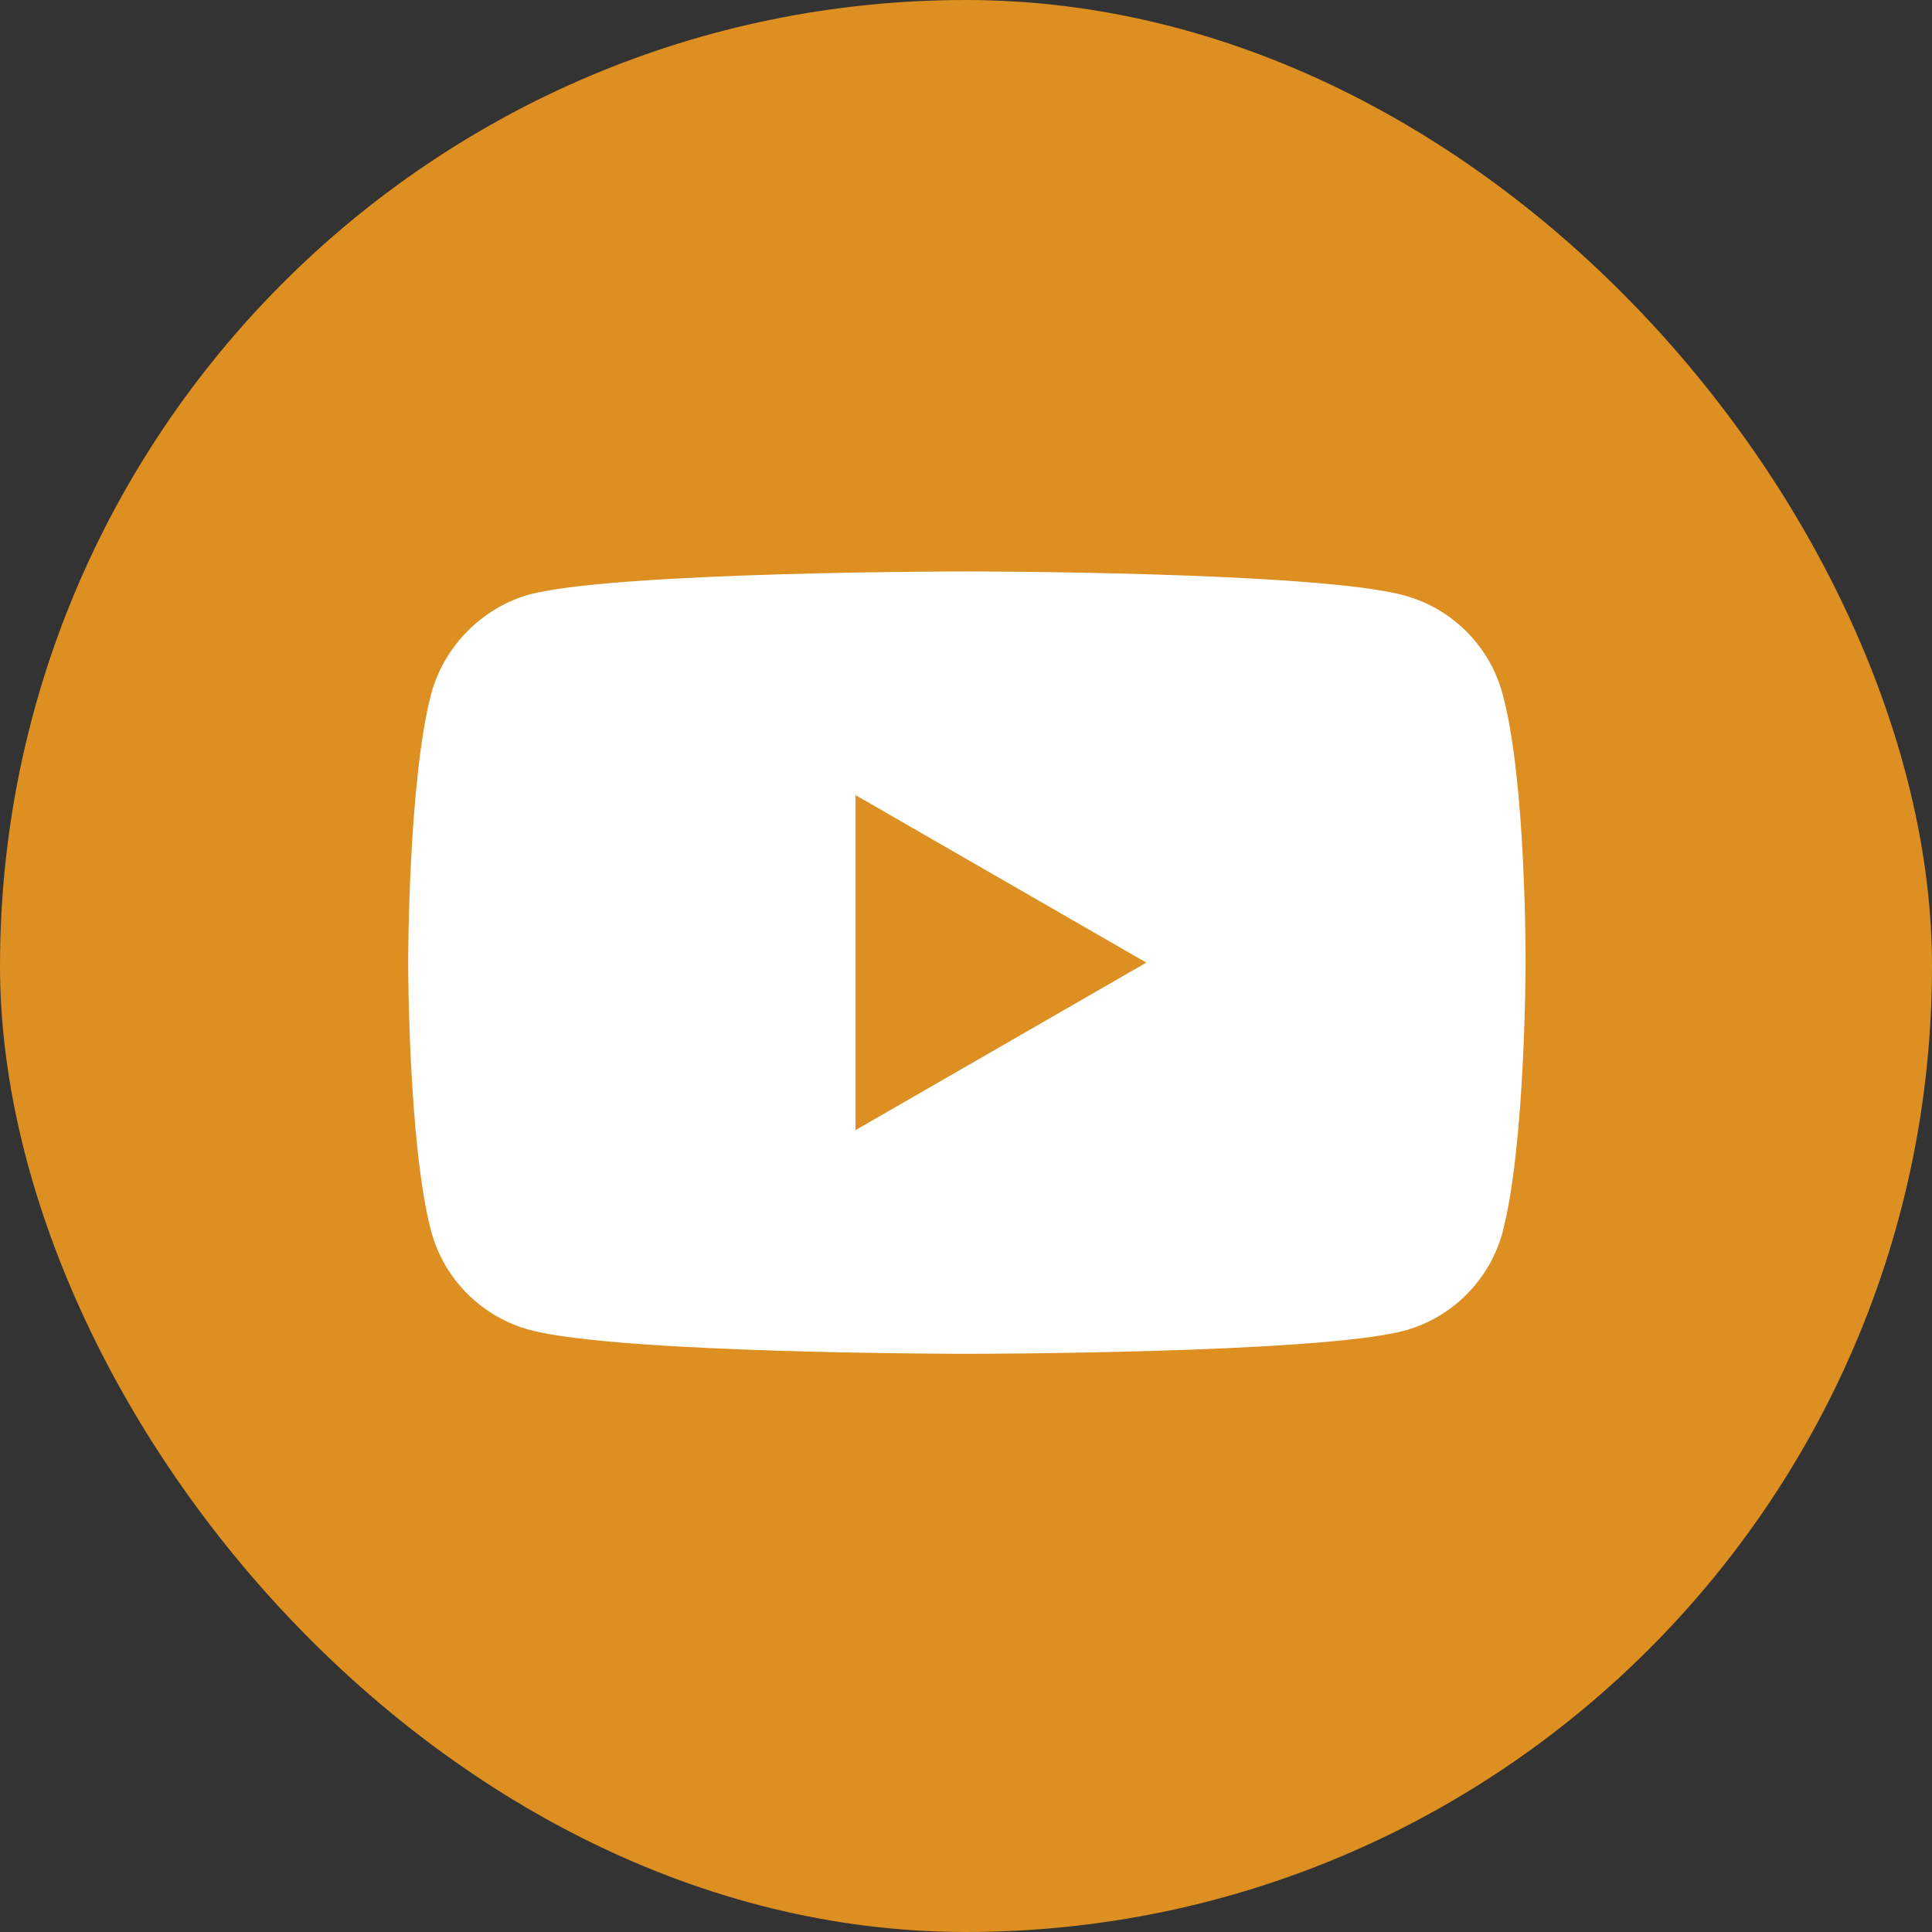
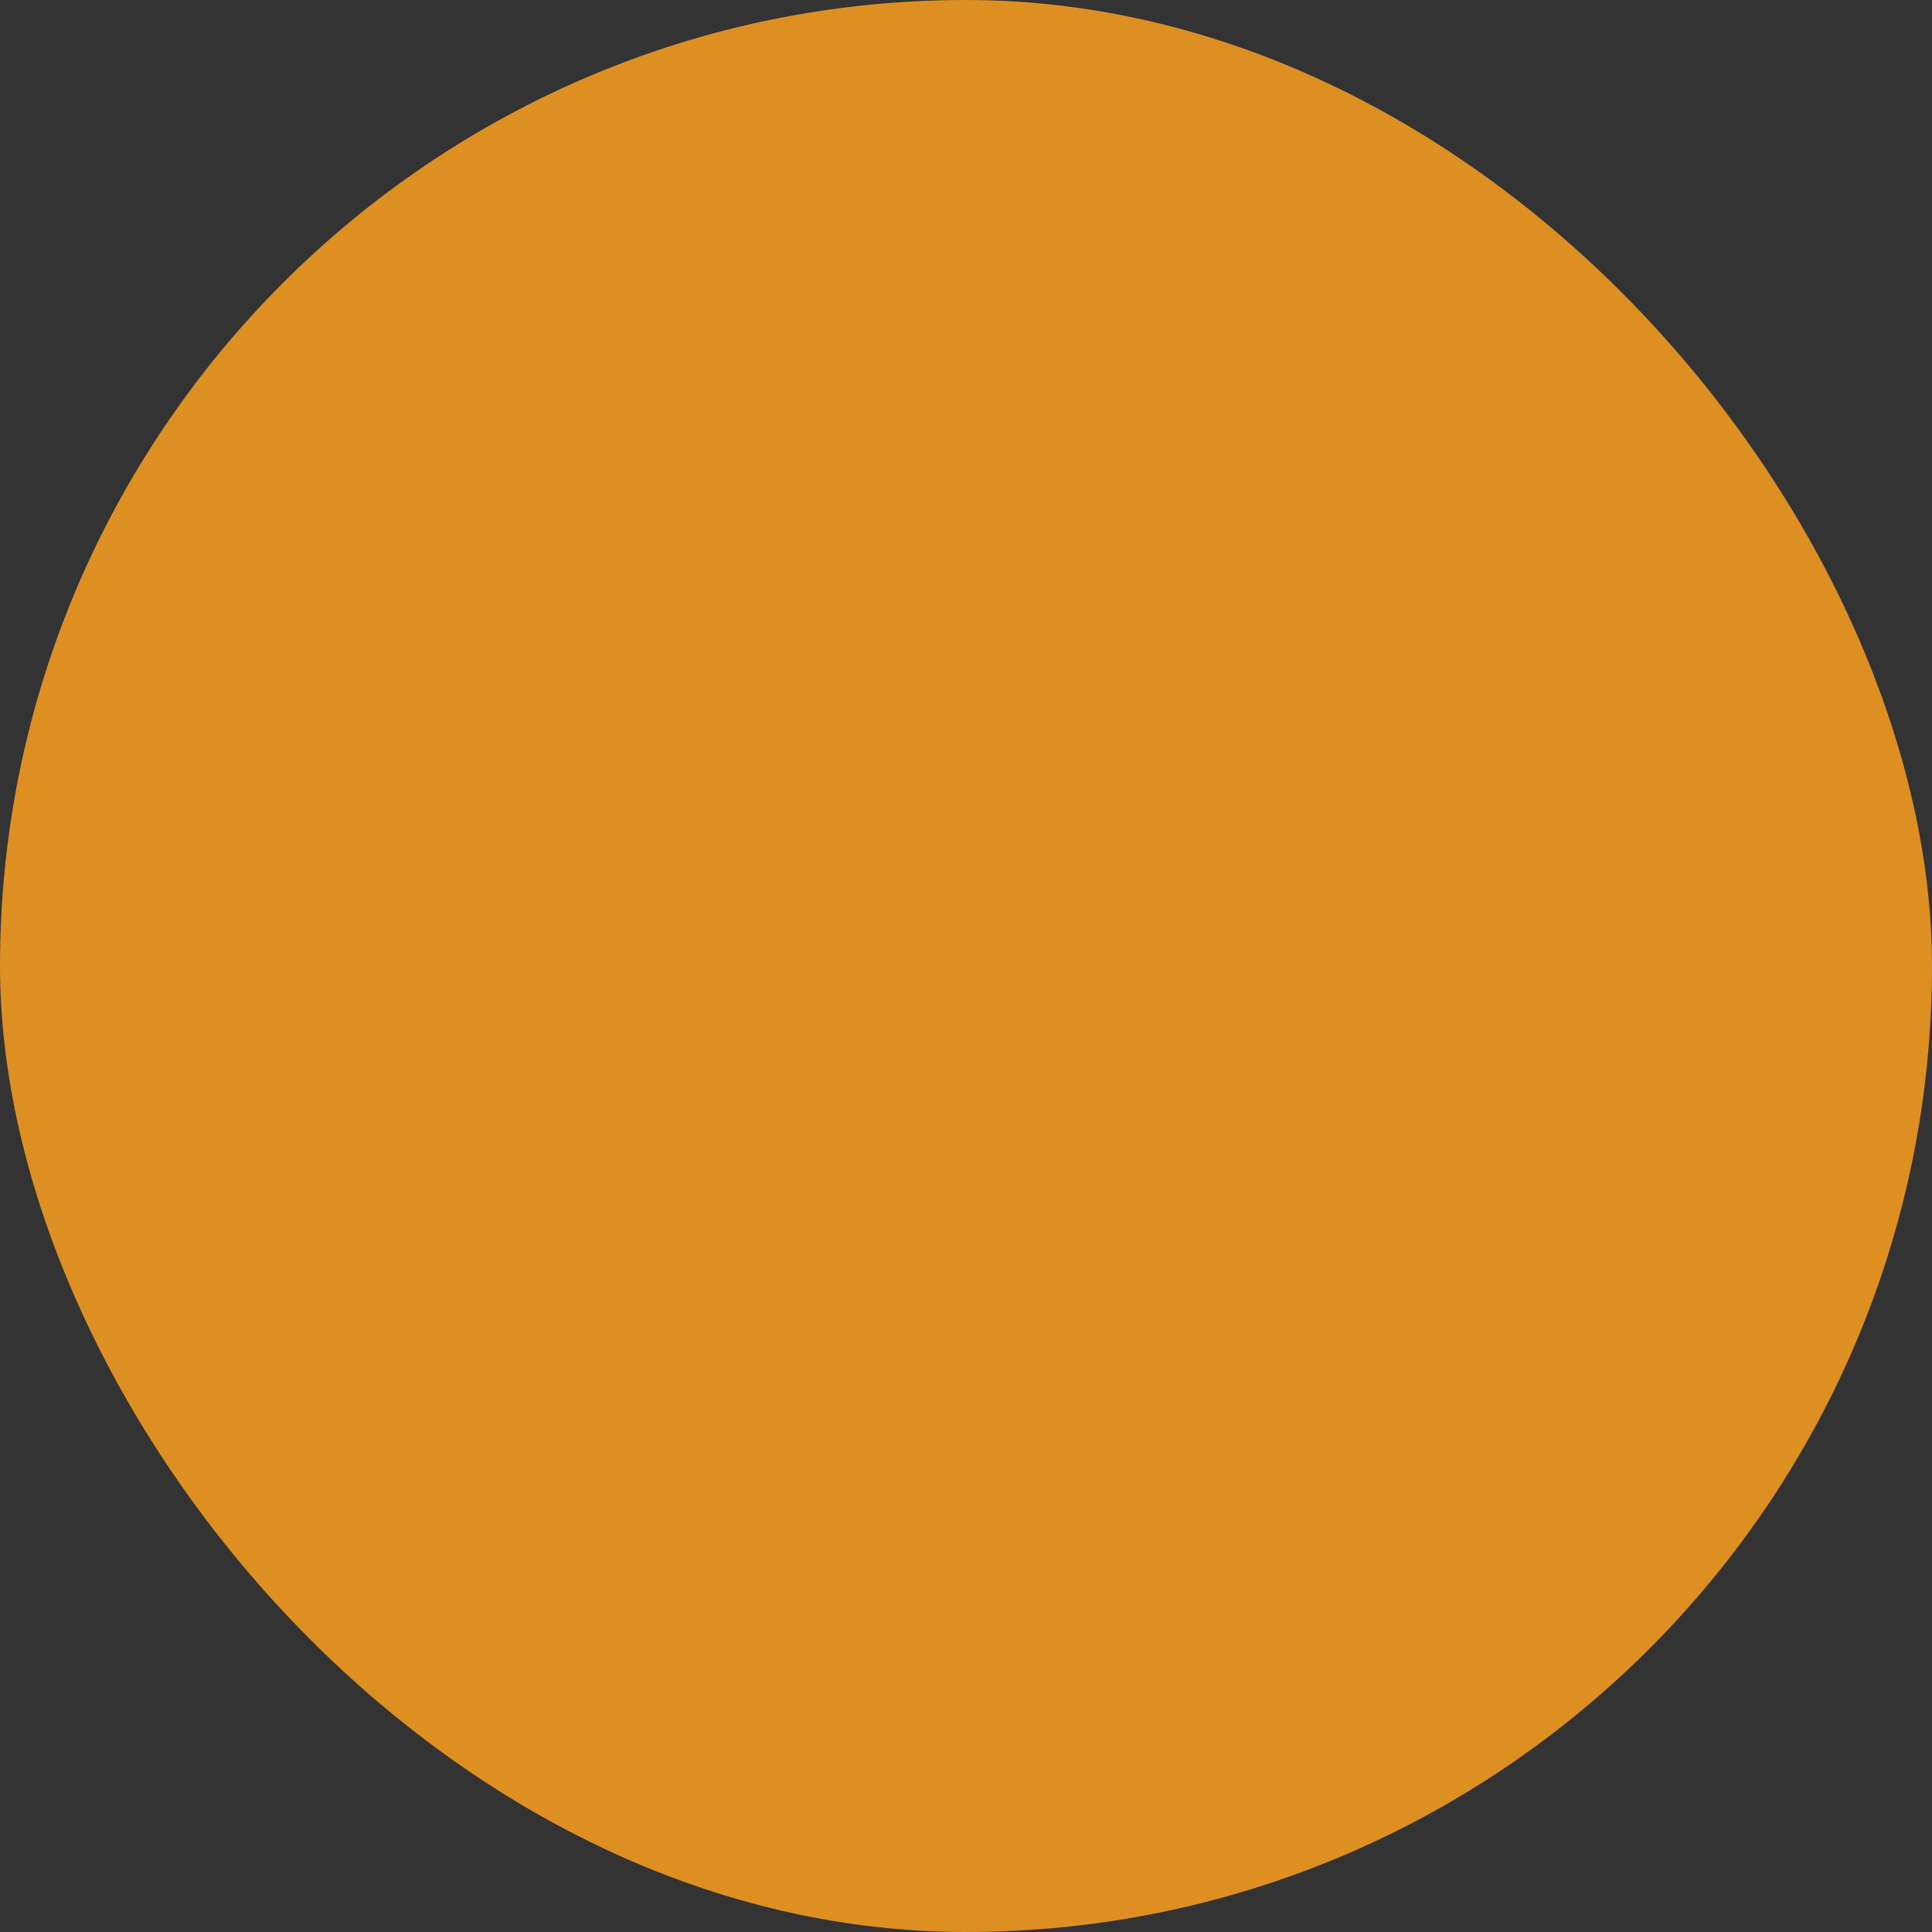
<svg xmlns="http://www.w3.org/2000/svg" width="48" height="48" viewBox="0 0 48 48" fill="none">
  <rect x="0" y="0" width="48" height="48" fill="#333333" stroke="none" />
  <rect width="48" height="48" rx="24" fill="#DD8F22" />
-   <path d="M24.021 14.197C24.036 14.197 32.713 14.198 34.884 14.792C36.073 15.112 37.01 16.049 37.33 17.238C37.922 19.401 37.903 23.896 37.902 23.939C37.902 23.939 37.902 28.444 37.33 30.616C37.01 31.805 36.073 32.742 34.884 33.062C32.713 33.634 24.036 33.635 24.021 33.635C24.021 33.635 15.354 33.635 13.159 33.04C11.97 32.72 11.033 31.782 10.713 30.593C10.143 28.449 10.141 23.942 10.141 23.916C10.141 23.916 10.141 19.411 10.713 17.238C11.033 16.049 11.993 15.089 13.159 14.769C15.332 14.197 24.021 14.197 24.021 14.197ZM21.255 28.078L28.48 23.916L21.255 19.754V28.078Z" fill="white" />
</svg>